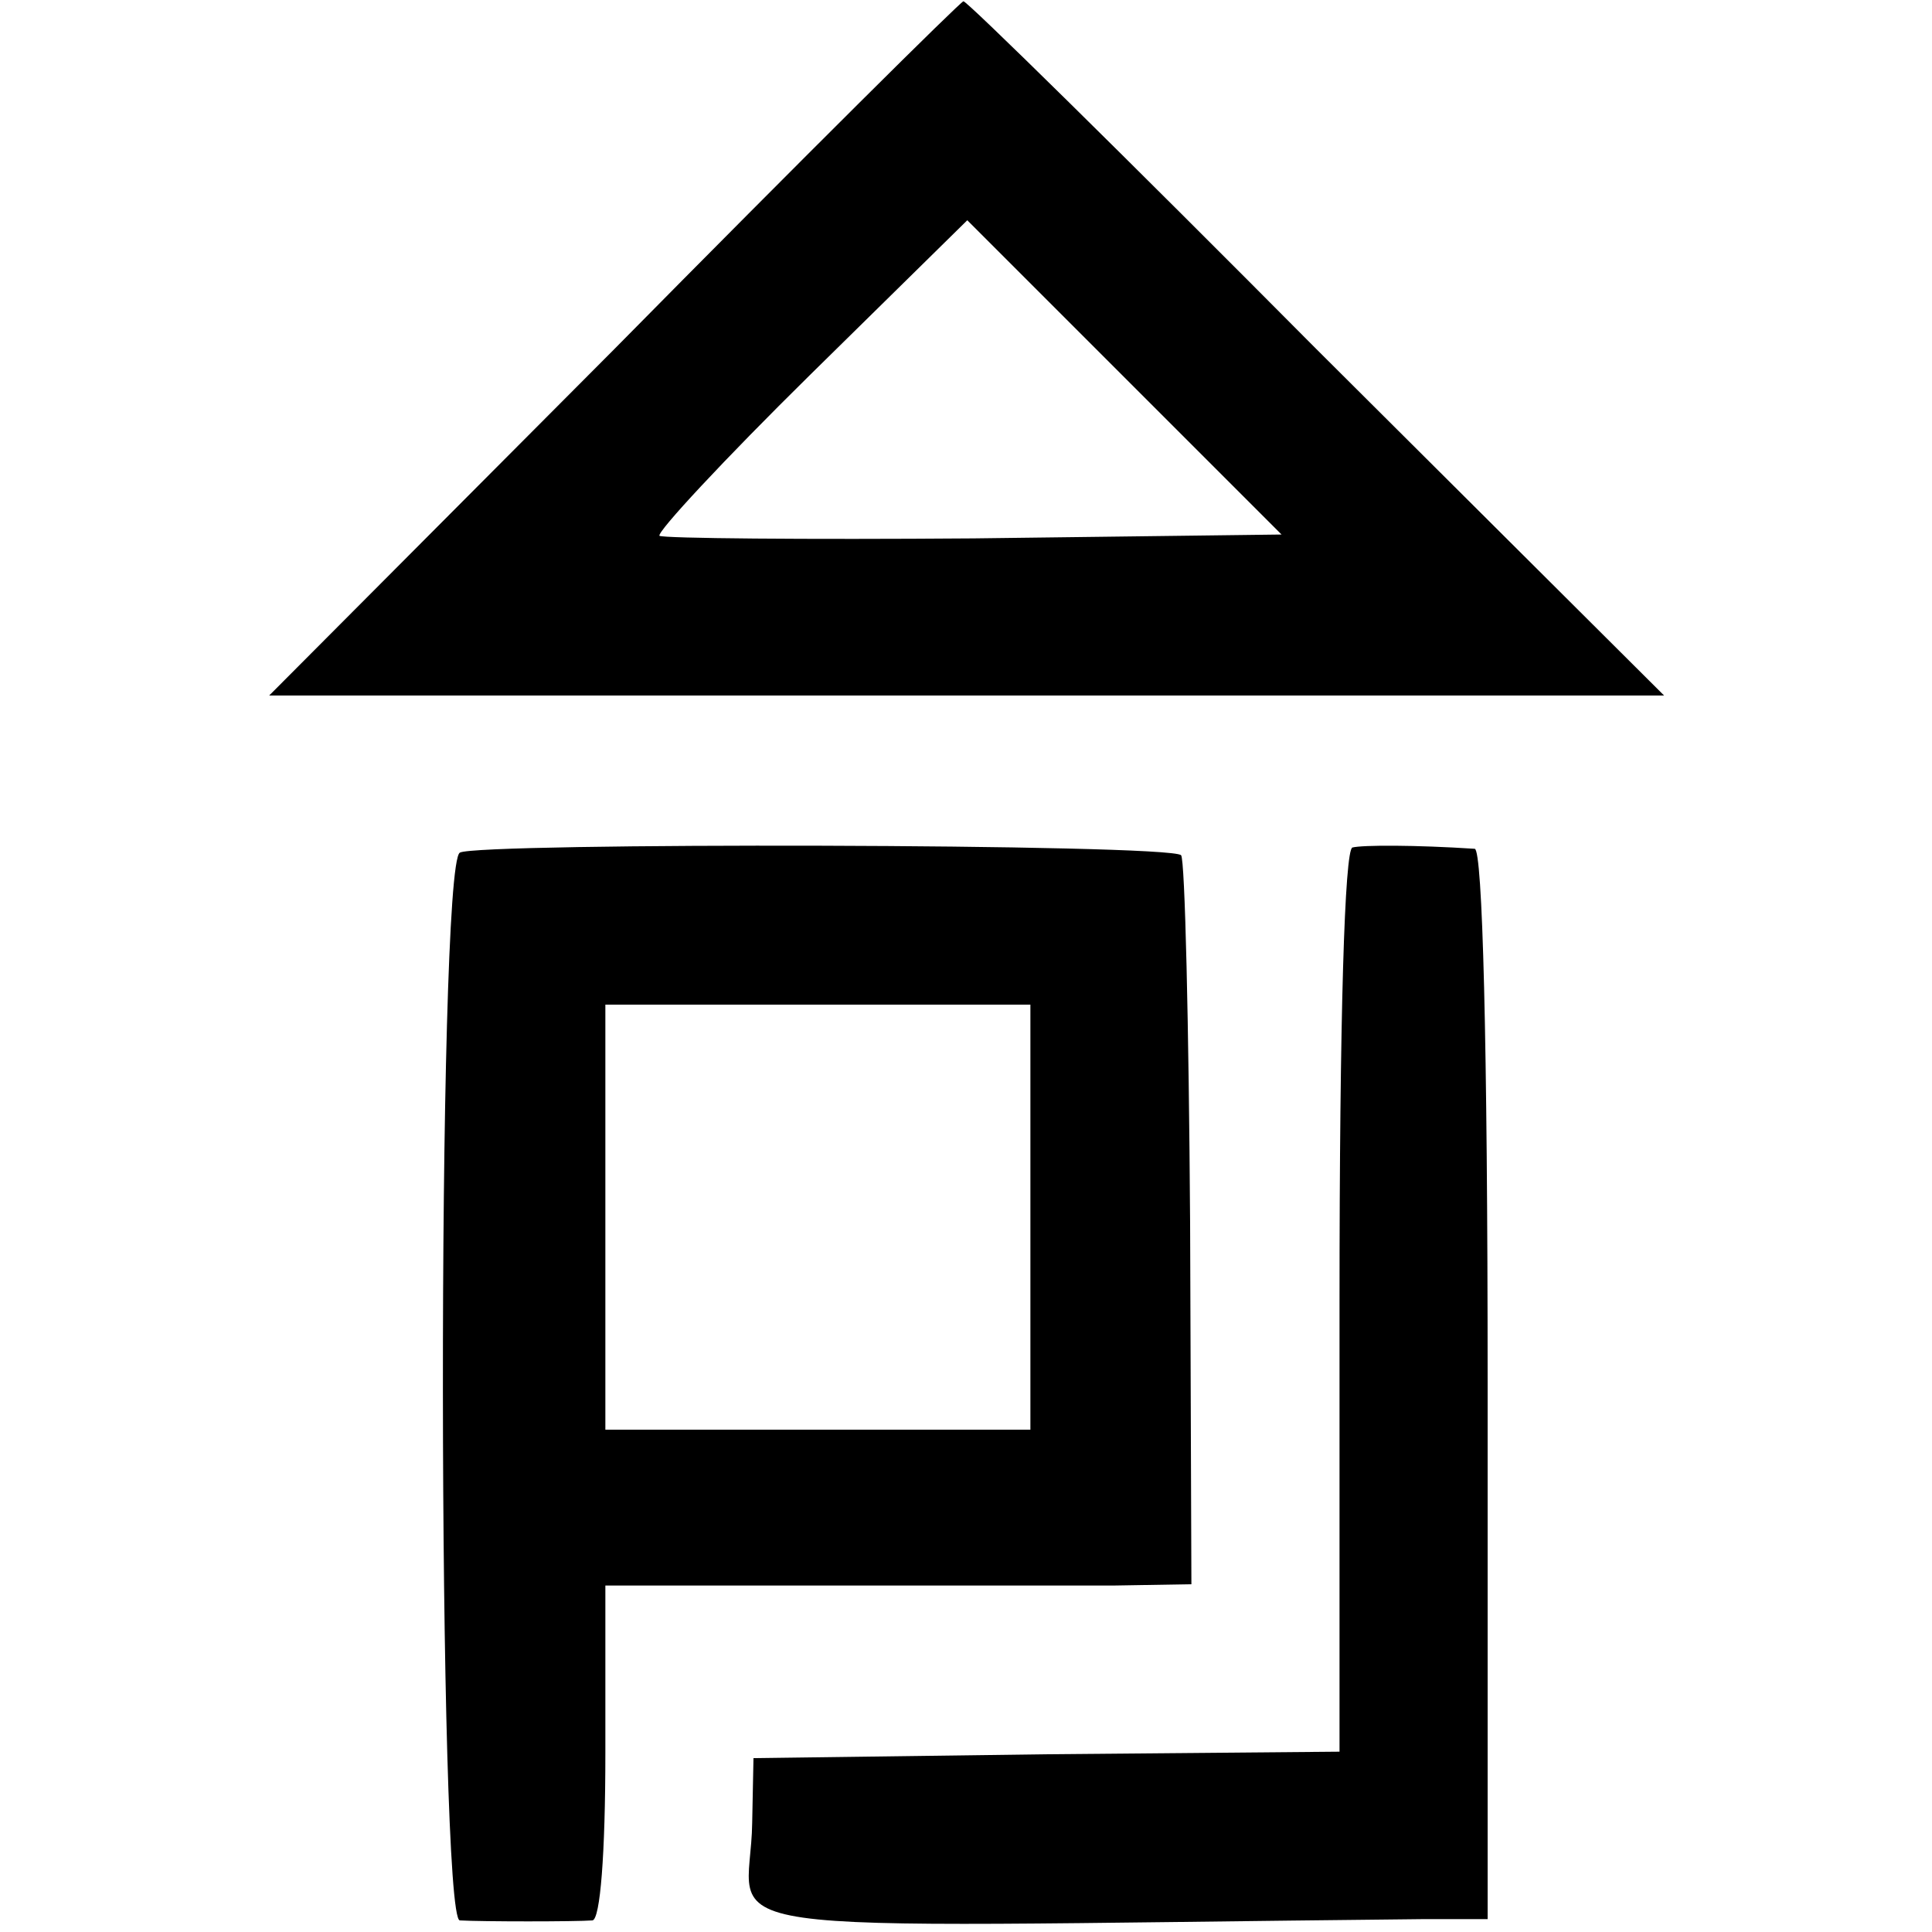
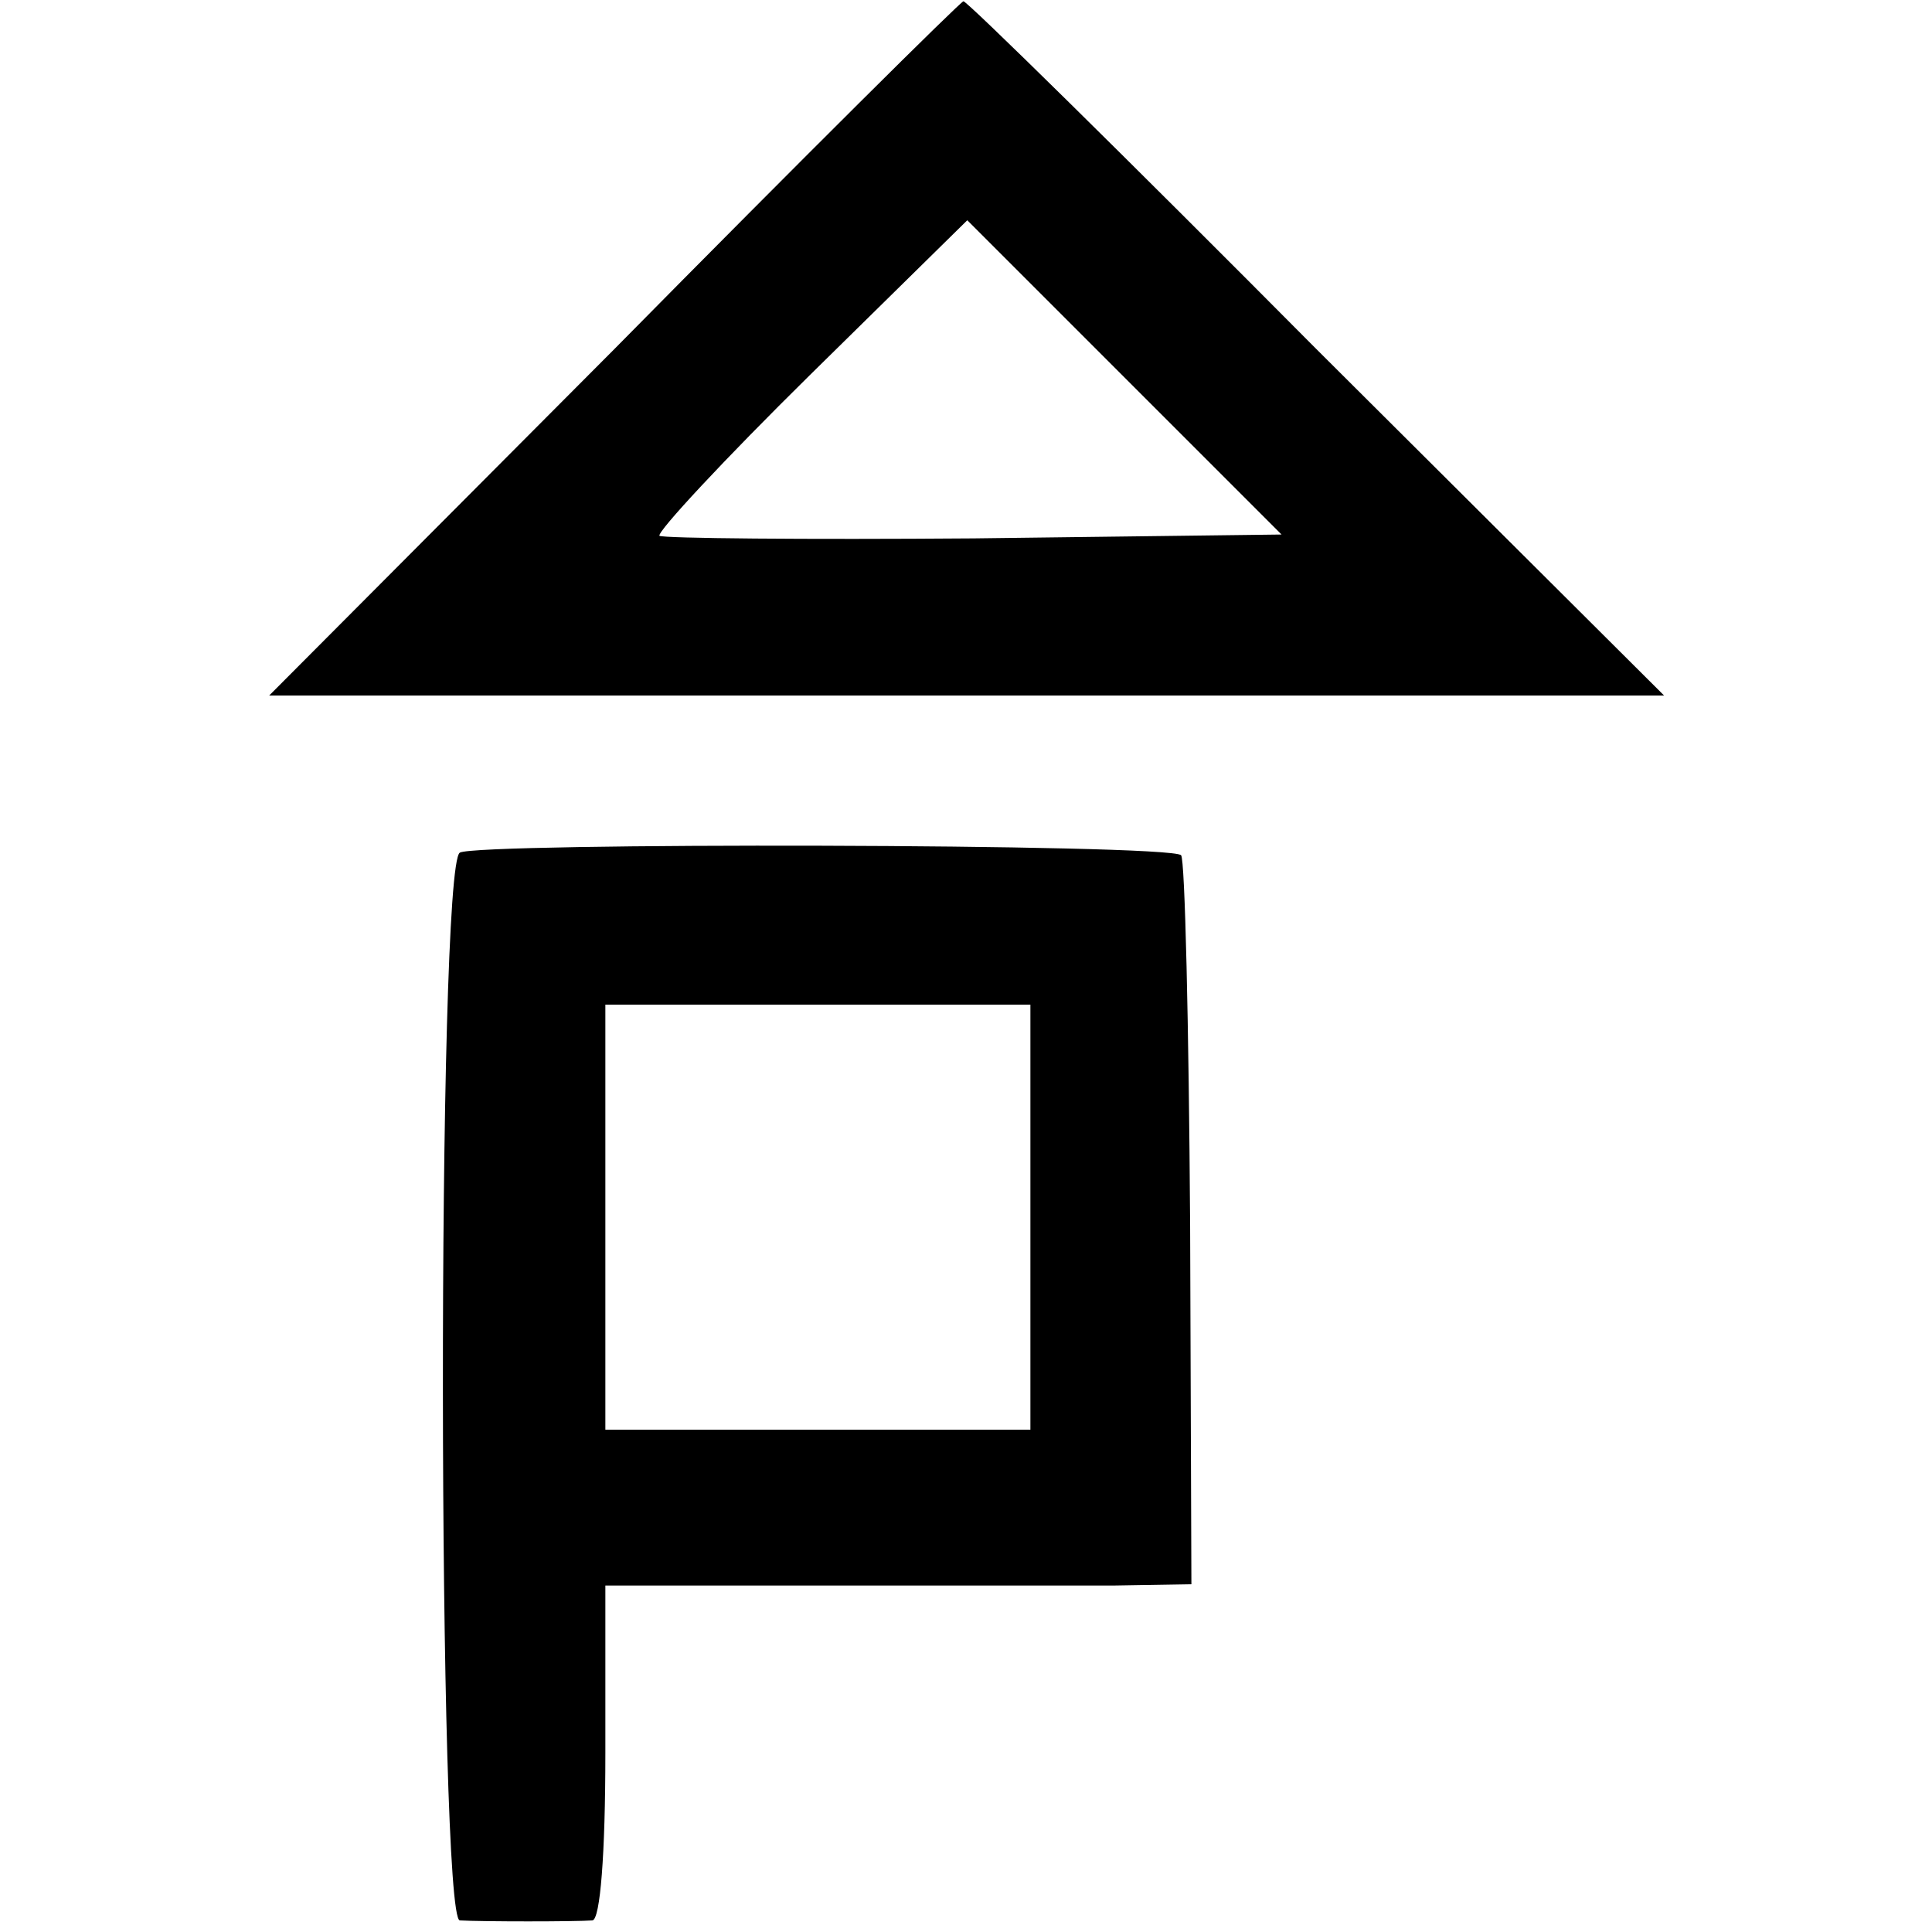
<svg xmlns="http://www.w3.org/2000/svg" version="1.0" width="150pt" height="150pt" viewBox="0 0 150 150" preserveAspectRatio="xMidYMid meet">
  <g transform="translate(0,150) scale(0.1,-0.1)" fill="#000000" stroke="none">
    <path d="M477 1229 l-268 -269 541 0 542 0 -271 270 c-148 149 -271 270 -273 269 -2 0 -124 -121 -271 -270z m279 -147 c-131 -1 -241 0 -244 2 -2 3 50 59 117 125 l122 120 122 -122 122 -122 -239 -3z" />
    <path d="M357 838 c-18 -11 -17 -828 0 -829 17 -1 90 -1 103 0 6 1 10 51 10 130 l0 130 168 0 c92 0 194 0 227 0 l60 1 -1 280 c-1 154 -4 283 -7 286 -9 9 -547 10 -560 2z m443 -283 l0 -165 -165 0 -165 0 0 165 0 165 165 0 165 0 0 -165z" />
-     <path d="M1050 842 c-6 -2 -10 -130 -10 -353 l0 -349 -227 -2 -228 -3 -1 -50 c-1 -91 -67 -81 521 -75 l50 0 0 415 c0 269 -4 415 -10 416 -46 3 -87 3 -95 1z" />
  </g>
</svg>